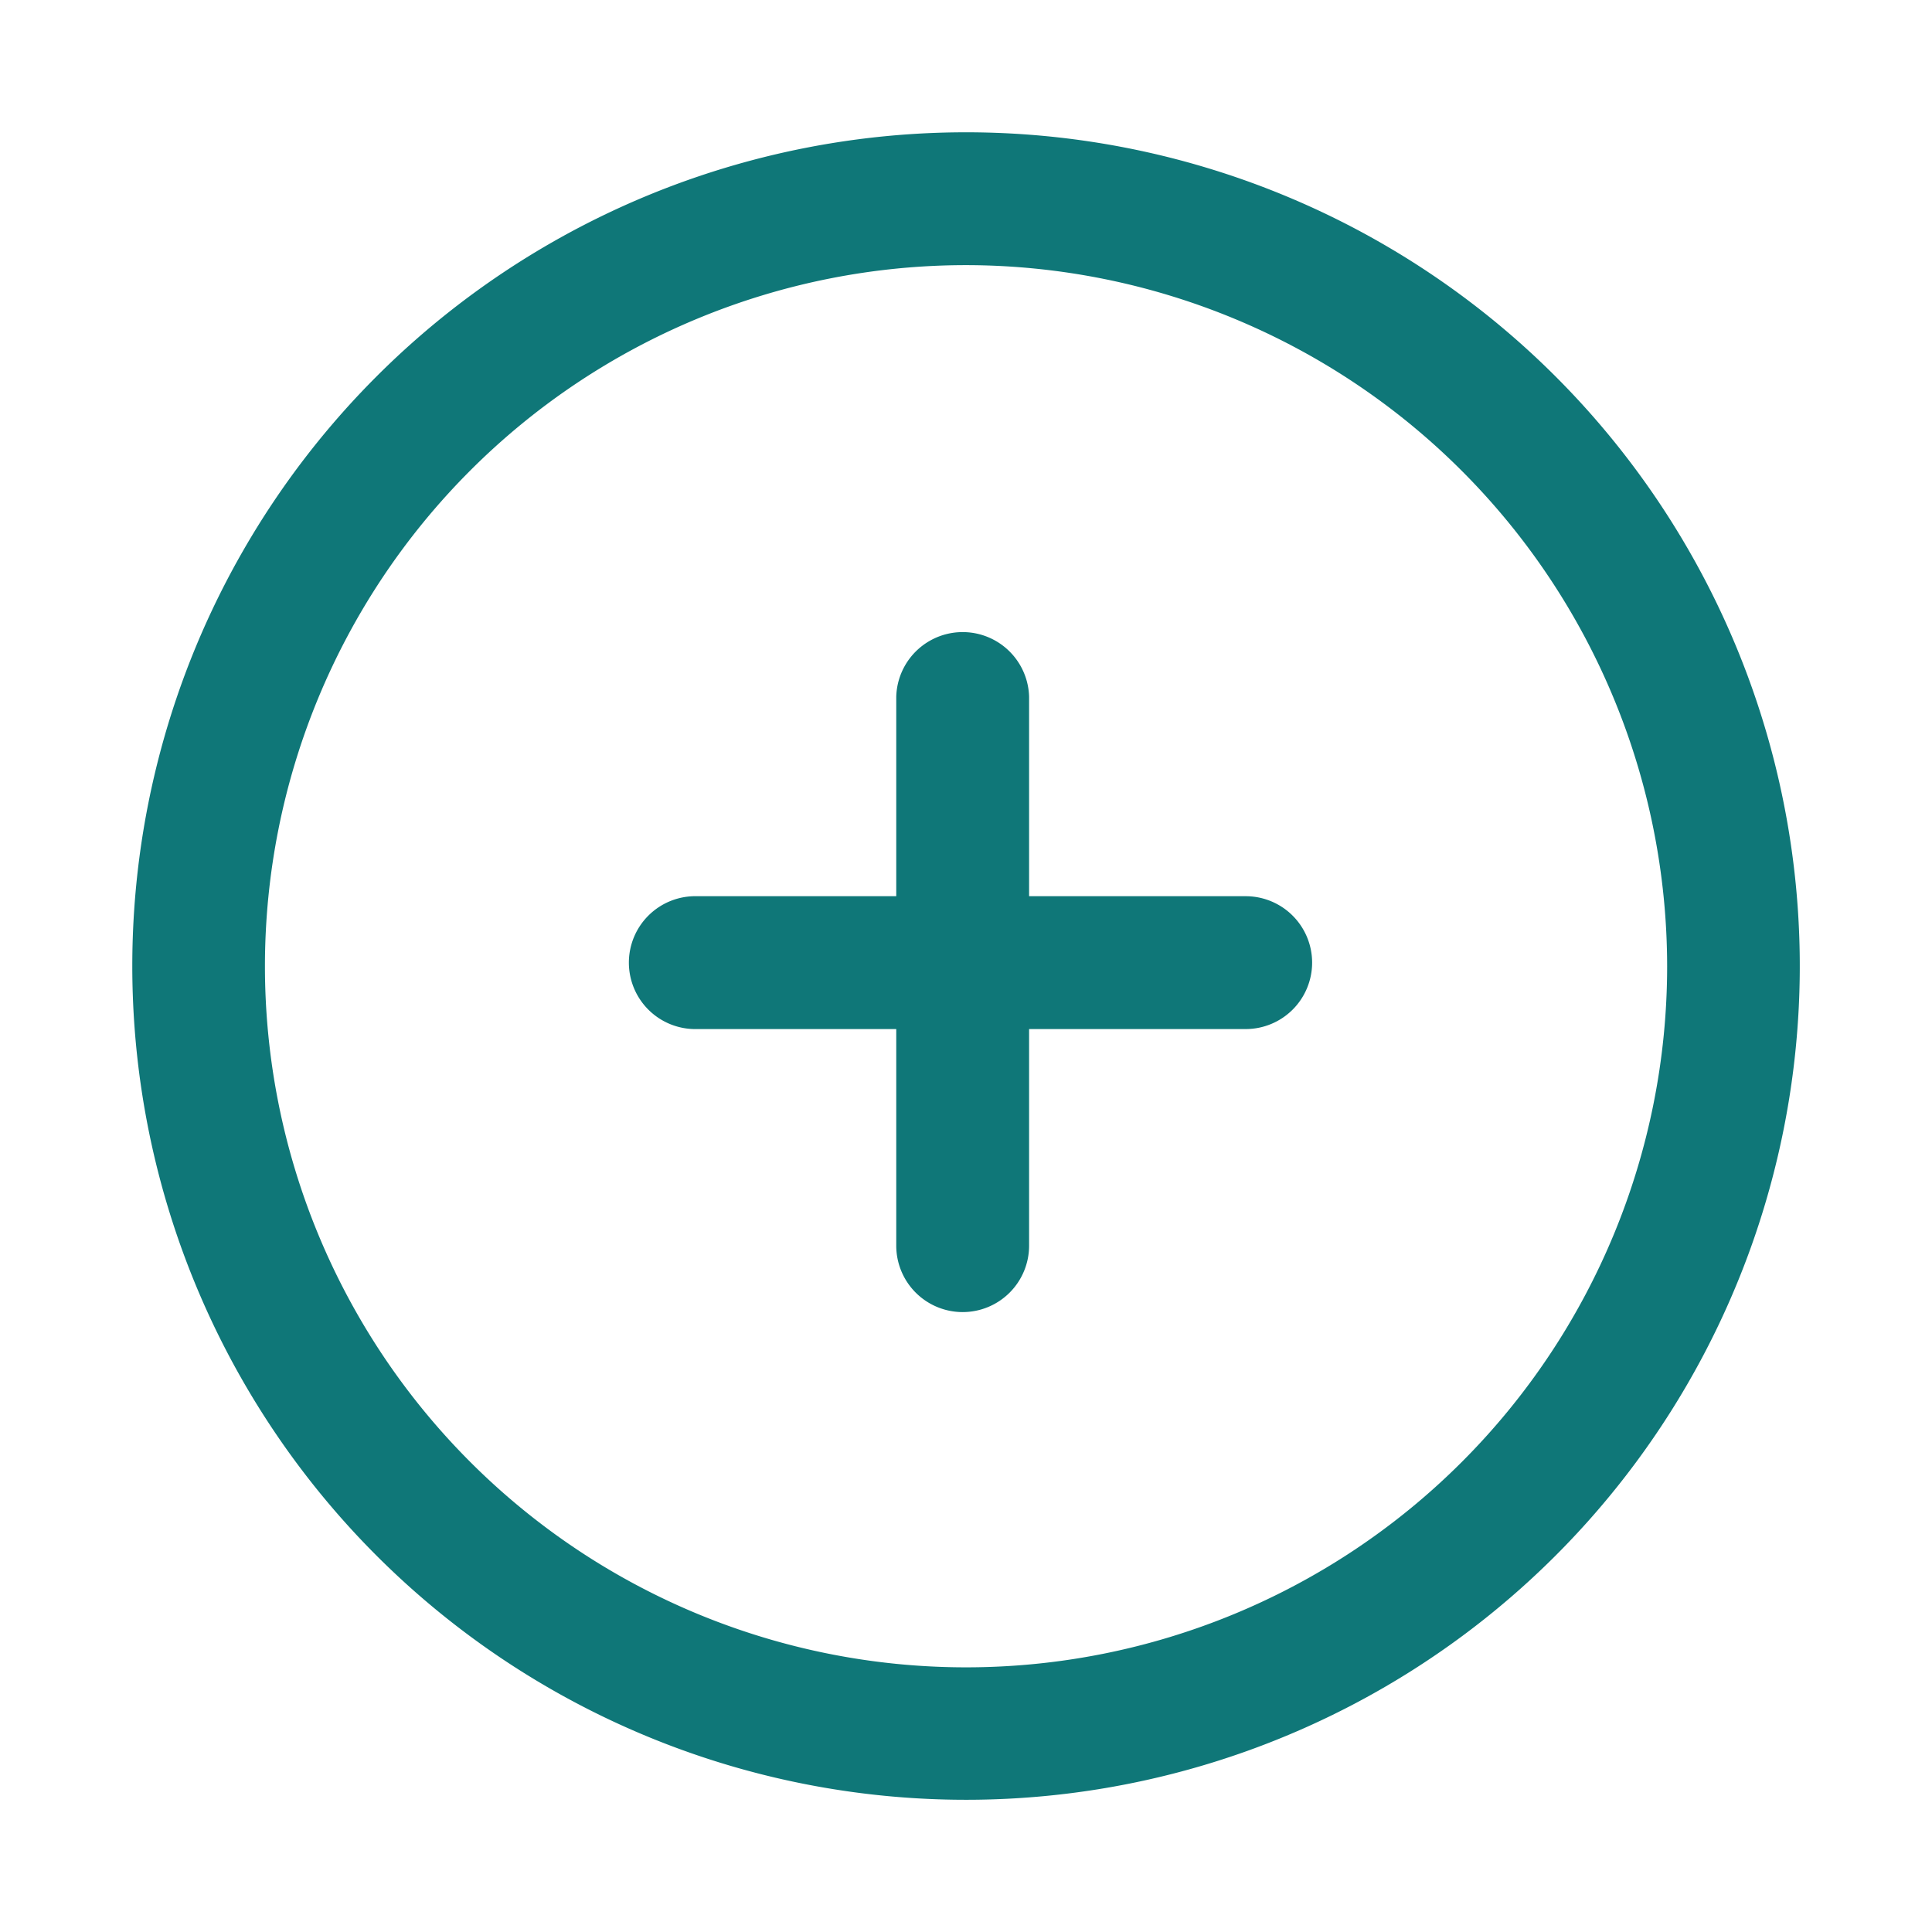
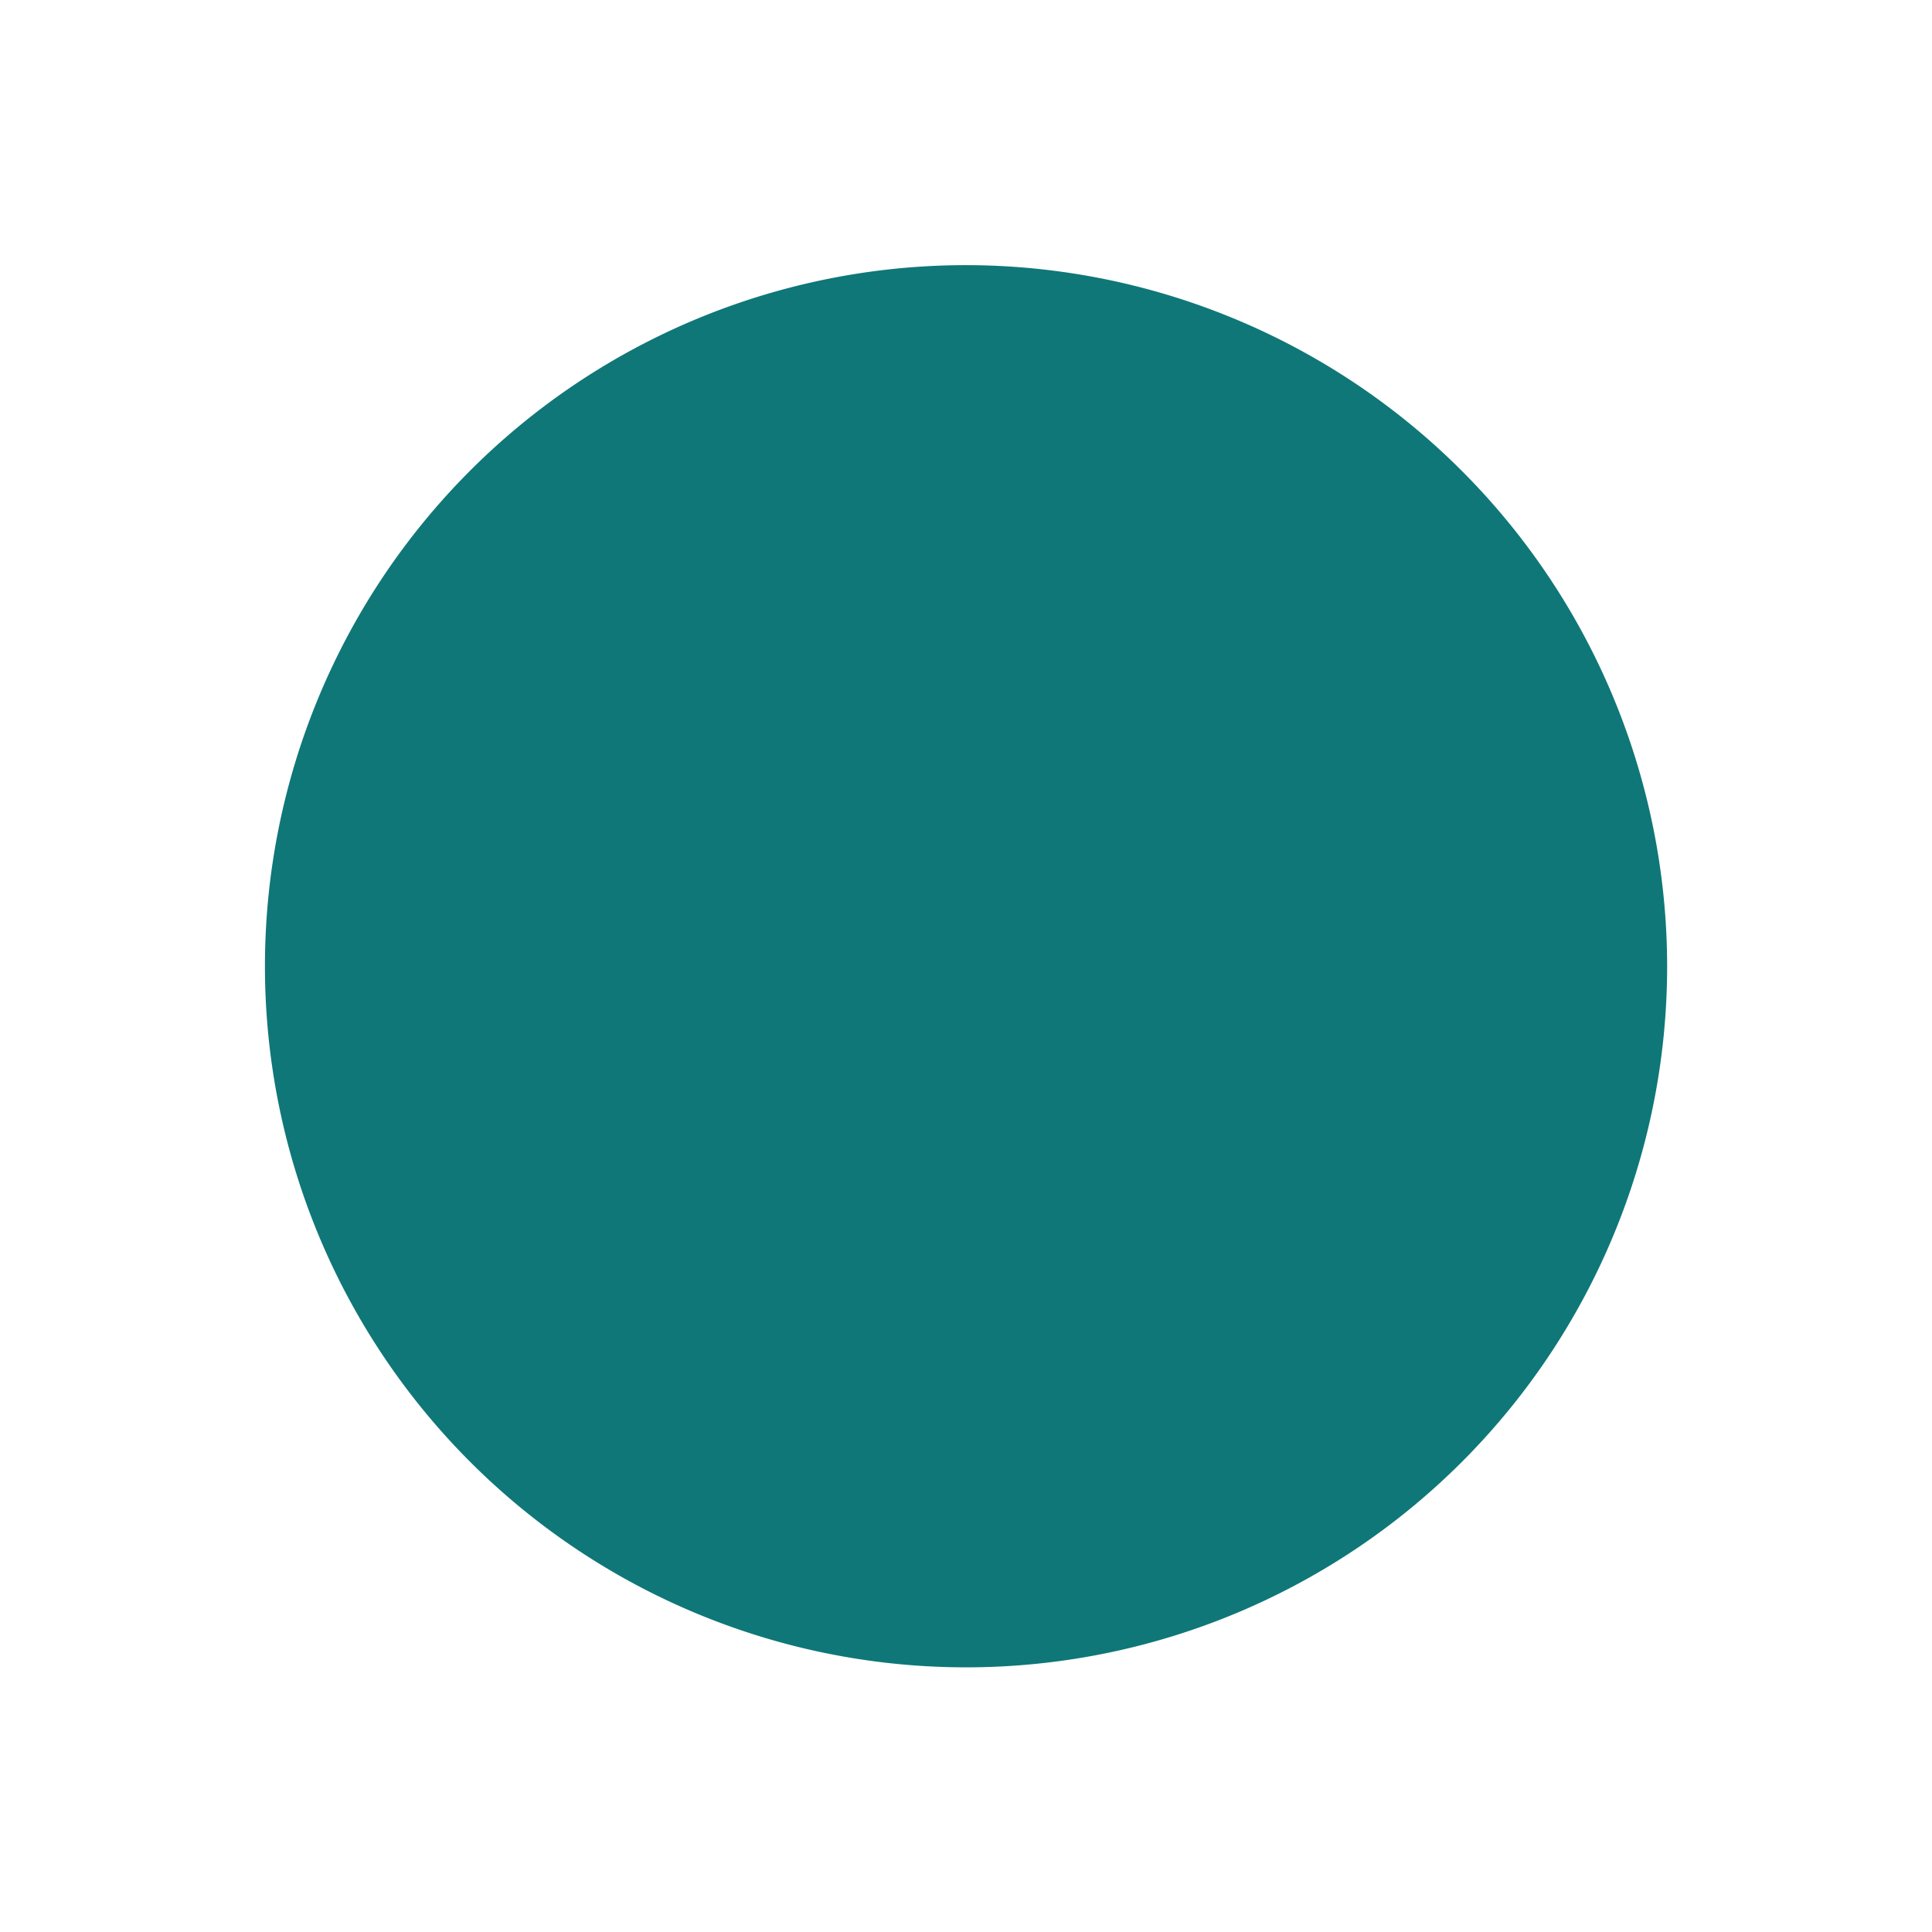
<svg xmlns="http://www.w3.org/2000/svg" width="48.5" height="48.5" viewBox="0 0 48.5 48.5">
  <g id="mais-circulo_pri" transform="translate(-139.777 -7559.25)">
-     <rect id="Retângulo_18321" data-name="Retângulo 18321" width="48" height="48" transform="translate(140.027 7559.5)" fill="none" stroke="#bdbdbd" stroke-width="0.5" opacity="0" />
    <g id="Grupo_26217" data-name="Grupo 26217" transform="translate(-295.689 3041.979)">
-       <path id="Elipse_2400" data-name="Elipse 2400" d="M20.93,3.335a17.6,17.6,0,1,0,17.6,17.6,17.615,17.615,0,0,0-17.6-17.6M20.93,0A20.93,20.93,0,1,1,0,20.93,20.93,20.93,0,0,1,20.93,0Z" transform="translate(438.787 4520.592)" fill="#0f7778" />
+       <path id="Elipse_2400" data-name="Elipse 2400" d="M20.93,3.335a17.6,17.6,0,1,0,17.6,17.6,17.615,17.615,0,0,0-17.6-17.6M20.93,0Z" transform="translate(438.787 4520.592)" fill="#0f7778" />
      <path id="Caminho_26948" data-name="Caminho 26948" d="M474.97,4560.172a1.668,1.668,0,0,1-1.668-1.667v-13.776a1.668,1.668,0,0,1,3.335,0V4558.5A1.668,1.668,0,0,1,474.97,4560.172Z" transform="translate(-15.337 -9.963)" fill="#0f7778" />
      <path id="Caminho_26949" data-name="Caminho 26949" d="M1.668,17.111A1.668,1.668,0,0,1,0,15.444V1.668a1.668,1.668,0,1,1,3.335,0V15.444A1.668,1.668,0,0,1,1.668,17.111Z" transform="translate(451.294 4543.104) rotate(-90)" fill="#0f7778" />
    </g>
  </g>
</svg>